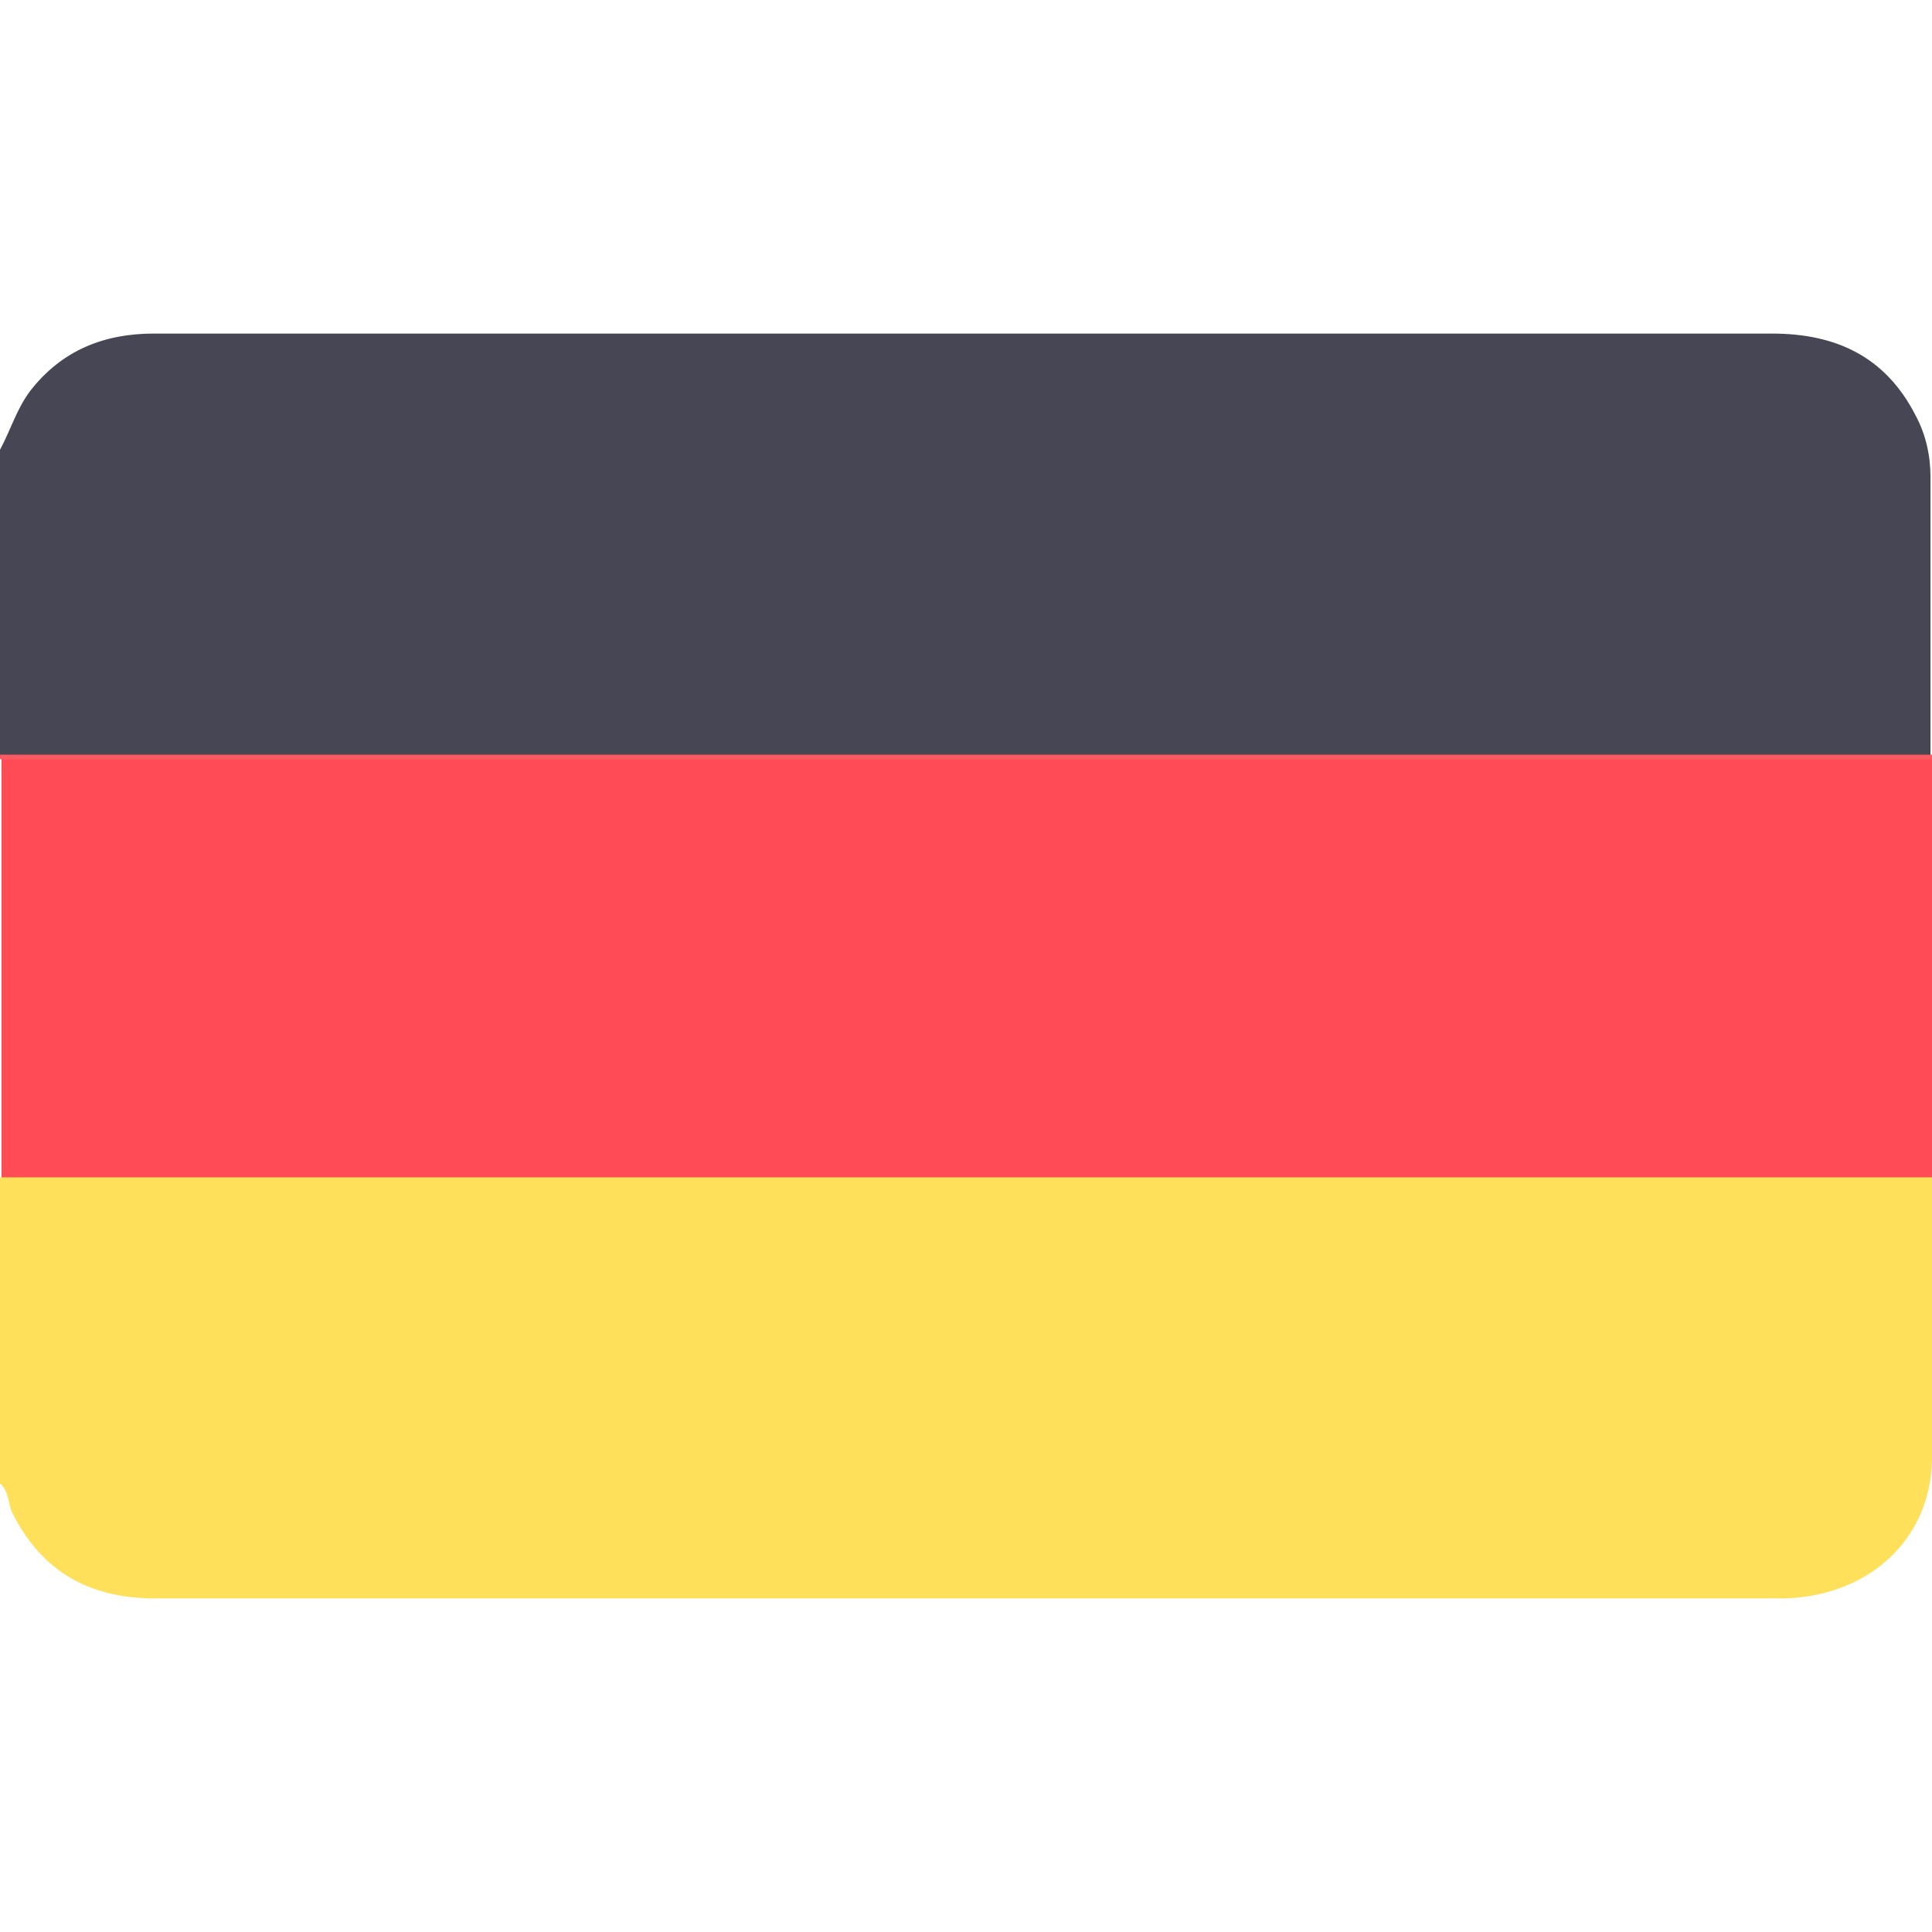
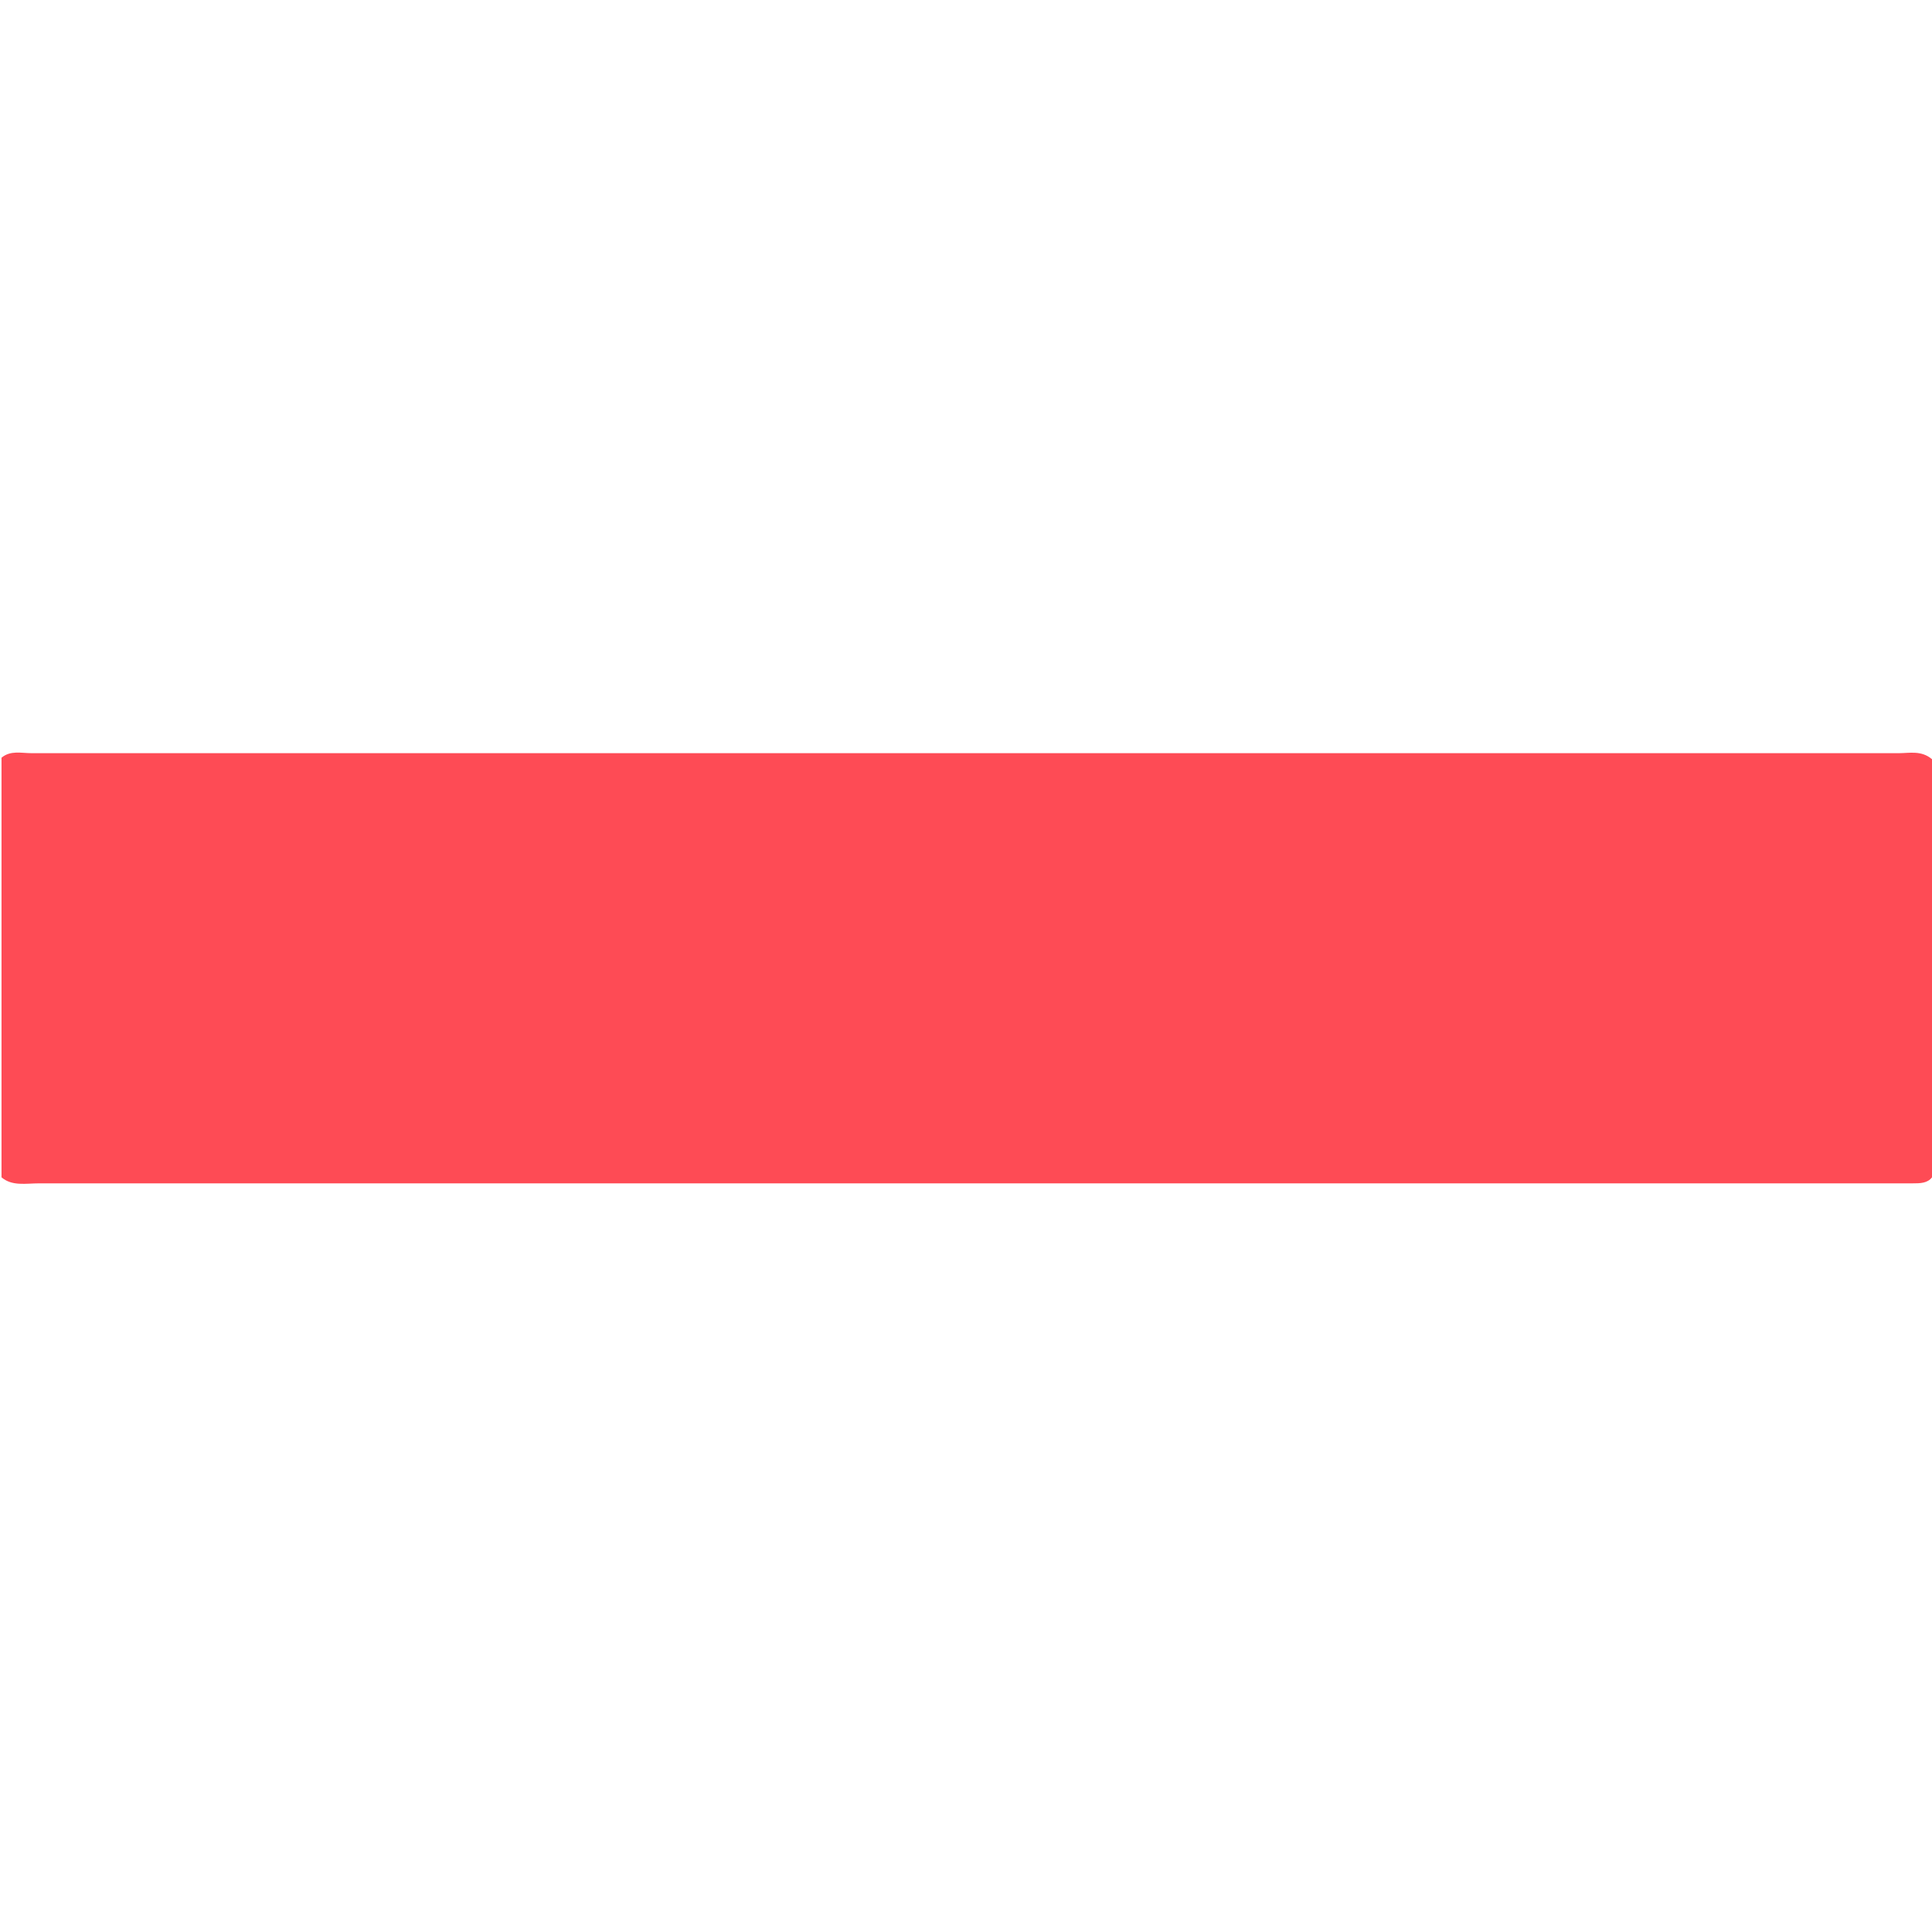
<svg xmlns="http://www.w3.org/2000/svg" version="1.1" id="Layer_1" x="0px" y="0px" viewBox="0 0 128 128" style="enable-background:new 0 0 128 128;" xml:space="preserve">
  <style type="text/css">
	.st0{fill:#FE4B55;}
	.st1{fill:#464655;}
	.st2{fill:#FEE05A;}
	.st3{fill:#FC5A63;}
</style>
  <path class="st0" d="M128,50.3c0,9.2,0,18.5,0,27.7c-0.3,0.4-0.8,0.4-1.3,0.4c-0.4,0-0.8,0-1.2,0c-41,0-81.9,0-122.9,0  c-0.9,0-1.8,0.2-2.5-0.4c0-9.3,0-18.5,0-27.8c0.6-0.5,1.3-0.3,2-0.3c11.4,0,22.8,0,34.2,0c29.8,0,59.7,0,89.5,0  C126.5,49.9,127.3,49.7,128,50.3z" />
-   <path class="st1" d="M0,29.8c0.7-1.3,1.1-2.7,2-3.9c2.1-2.7,4.9-3.8,8.2-3.8c4.7,0,9.3,0,14,0c31.1,0,62.2,0,93.2,0  c4.2,0,7.5,1.5,9.5,5.4c0.7,1.3,1,2.7,1,4.1c0,6.2,0,12.3,0,18.5c-0.4,0.2-0.9,0.1-1.3,0.1c-41.8,0-83.5,0-125.3,0  c-0.4,0-0.9,0.1-1.3-0.1C0,43.3,0,36.5,0,29.8z" />
-   <path class="st2" d="M0,78c33,0,66.1,0,99.1,0c9.6,0,19.2,0,28.9,0c0,6.2,0.2,12.5,0,18.7c-0.1,5.4-4.3,9.1-9.9,9.2  c-0.1,0-0.2,0-0.4,0c-35.8,0-71.6,0-107.4,0c-4.3,0-7.5-1.7-9.5-5.7c-0.3-0.7-0.2-1.5-0.9-2C0,91.5,0,84.8,0,78z" />
-   <path class="st3" d="M0,50c42.7,0,85.3,0,128,0c0,0.1,0,0.2,0,0.3c-42.7,0-85.3,0-128,0C0,50.2,0,50.1,0,50z" />
</svg>